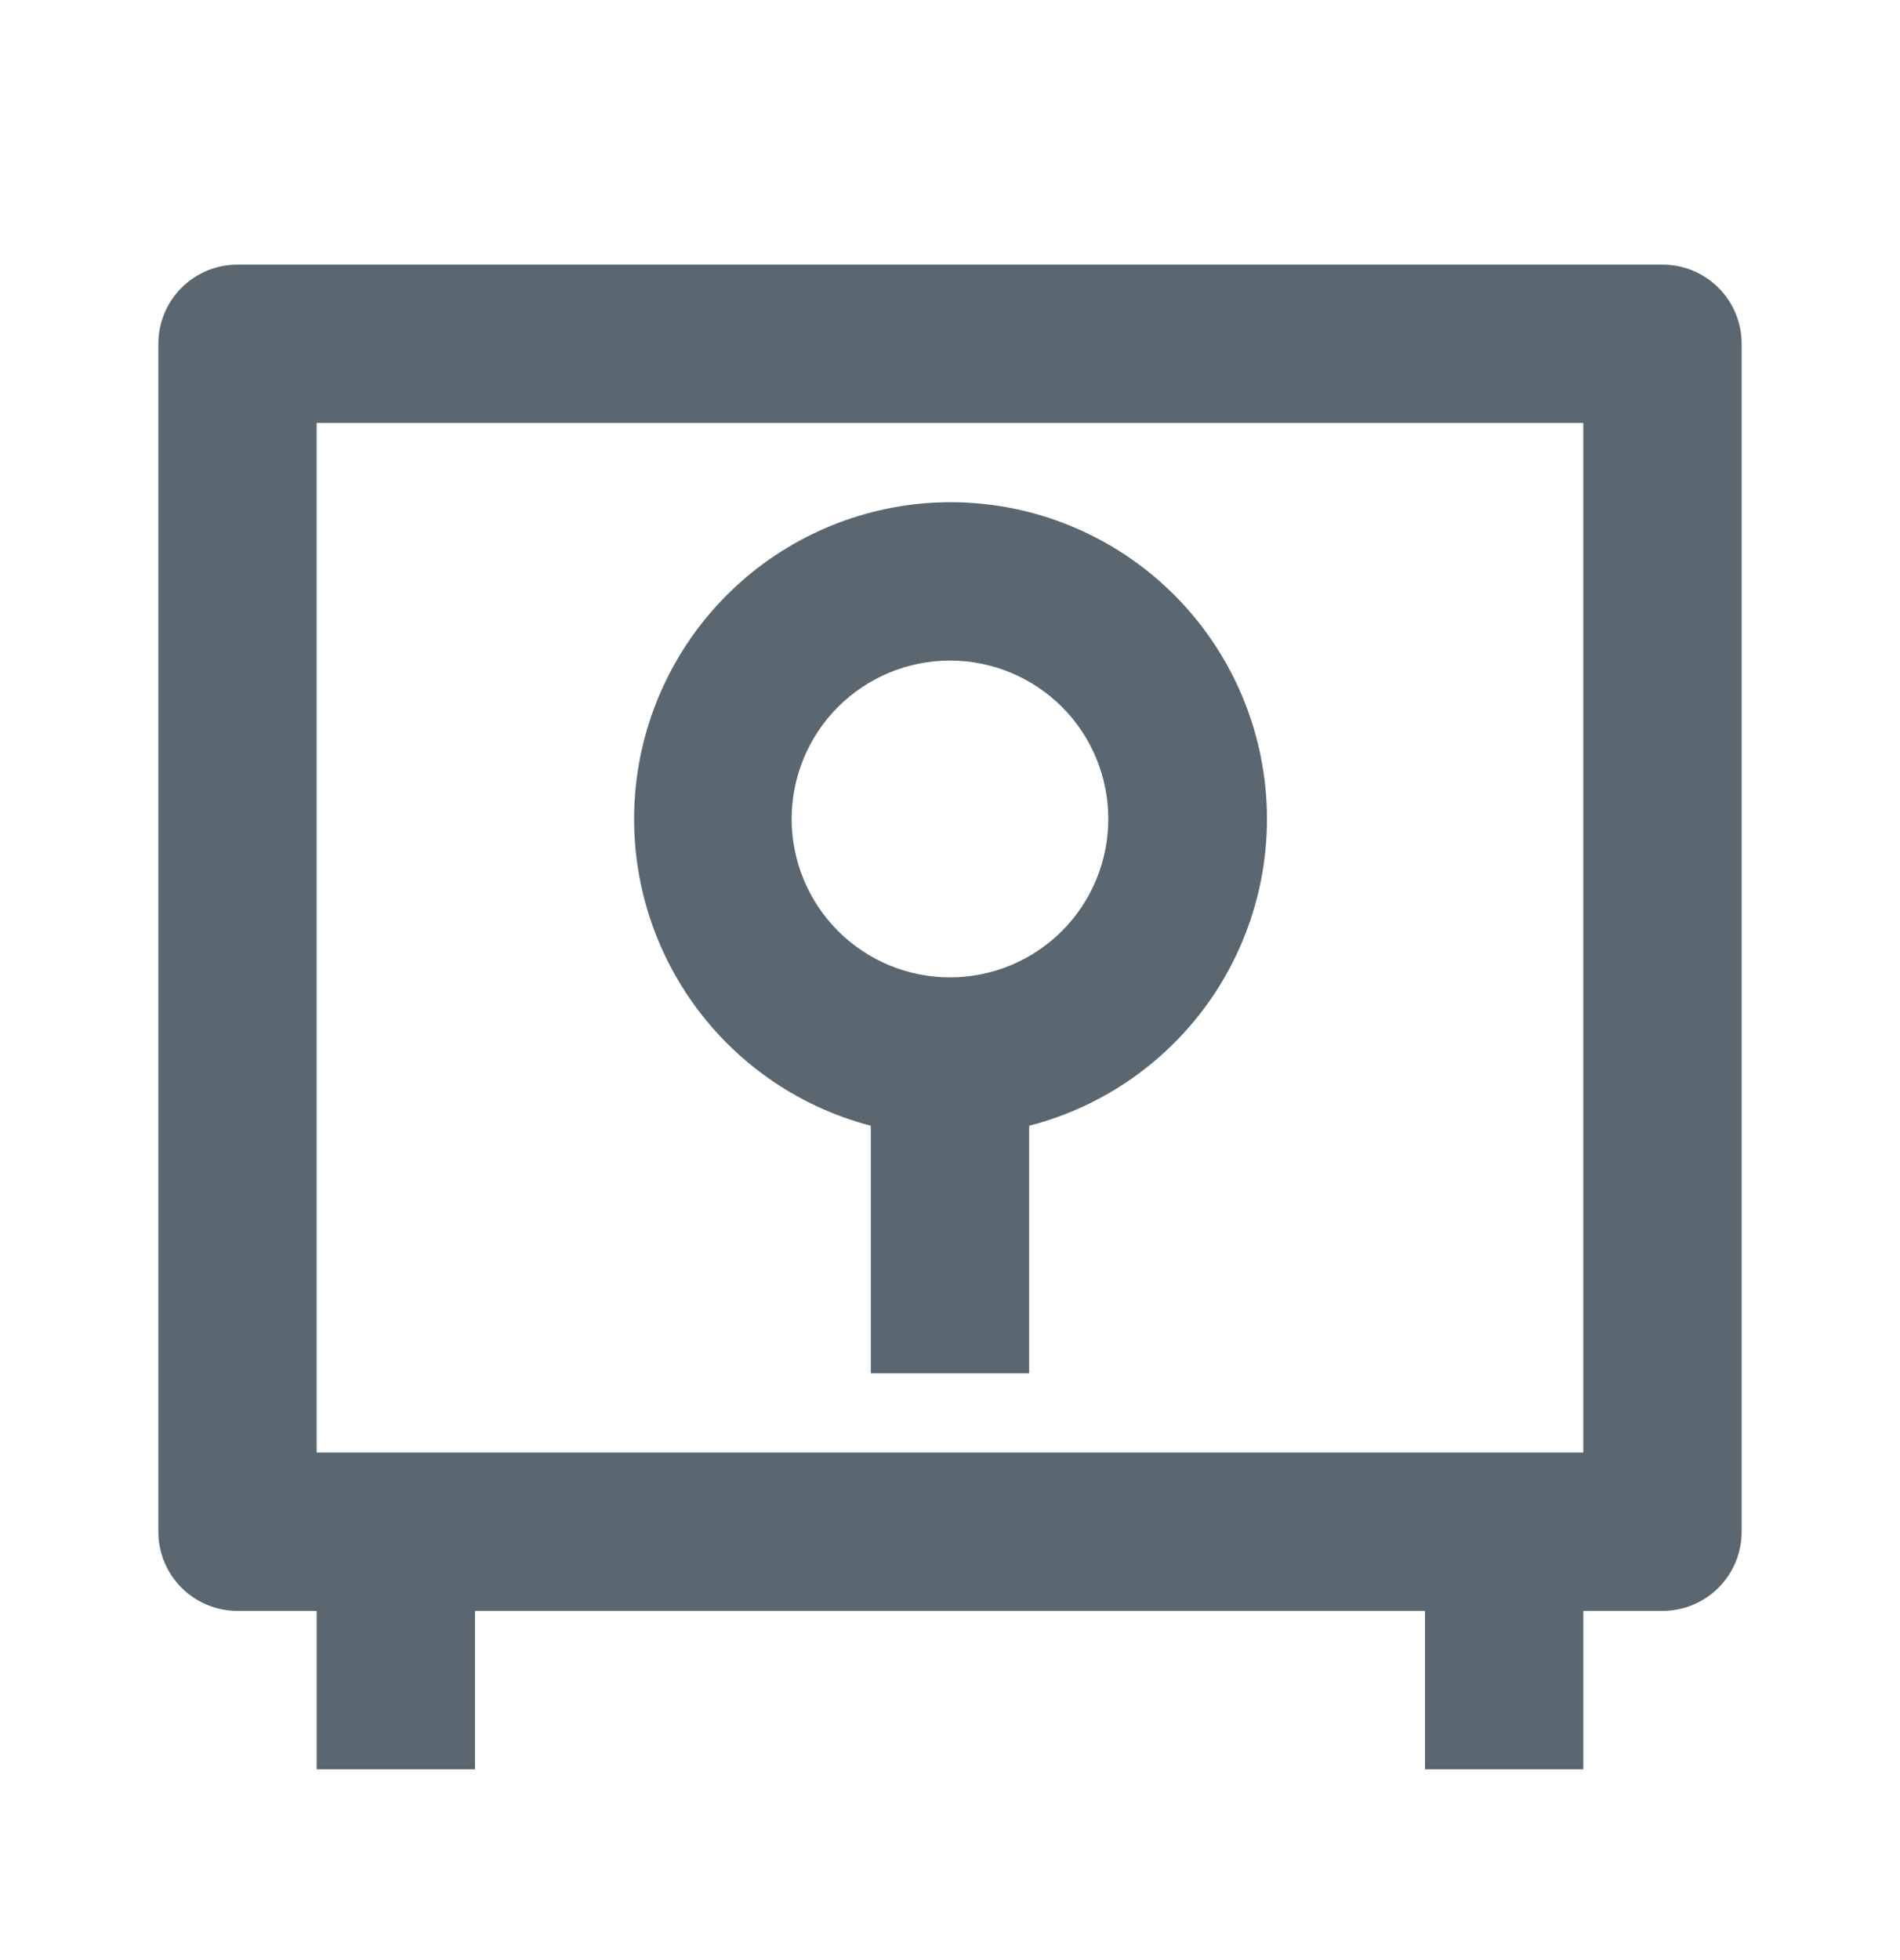
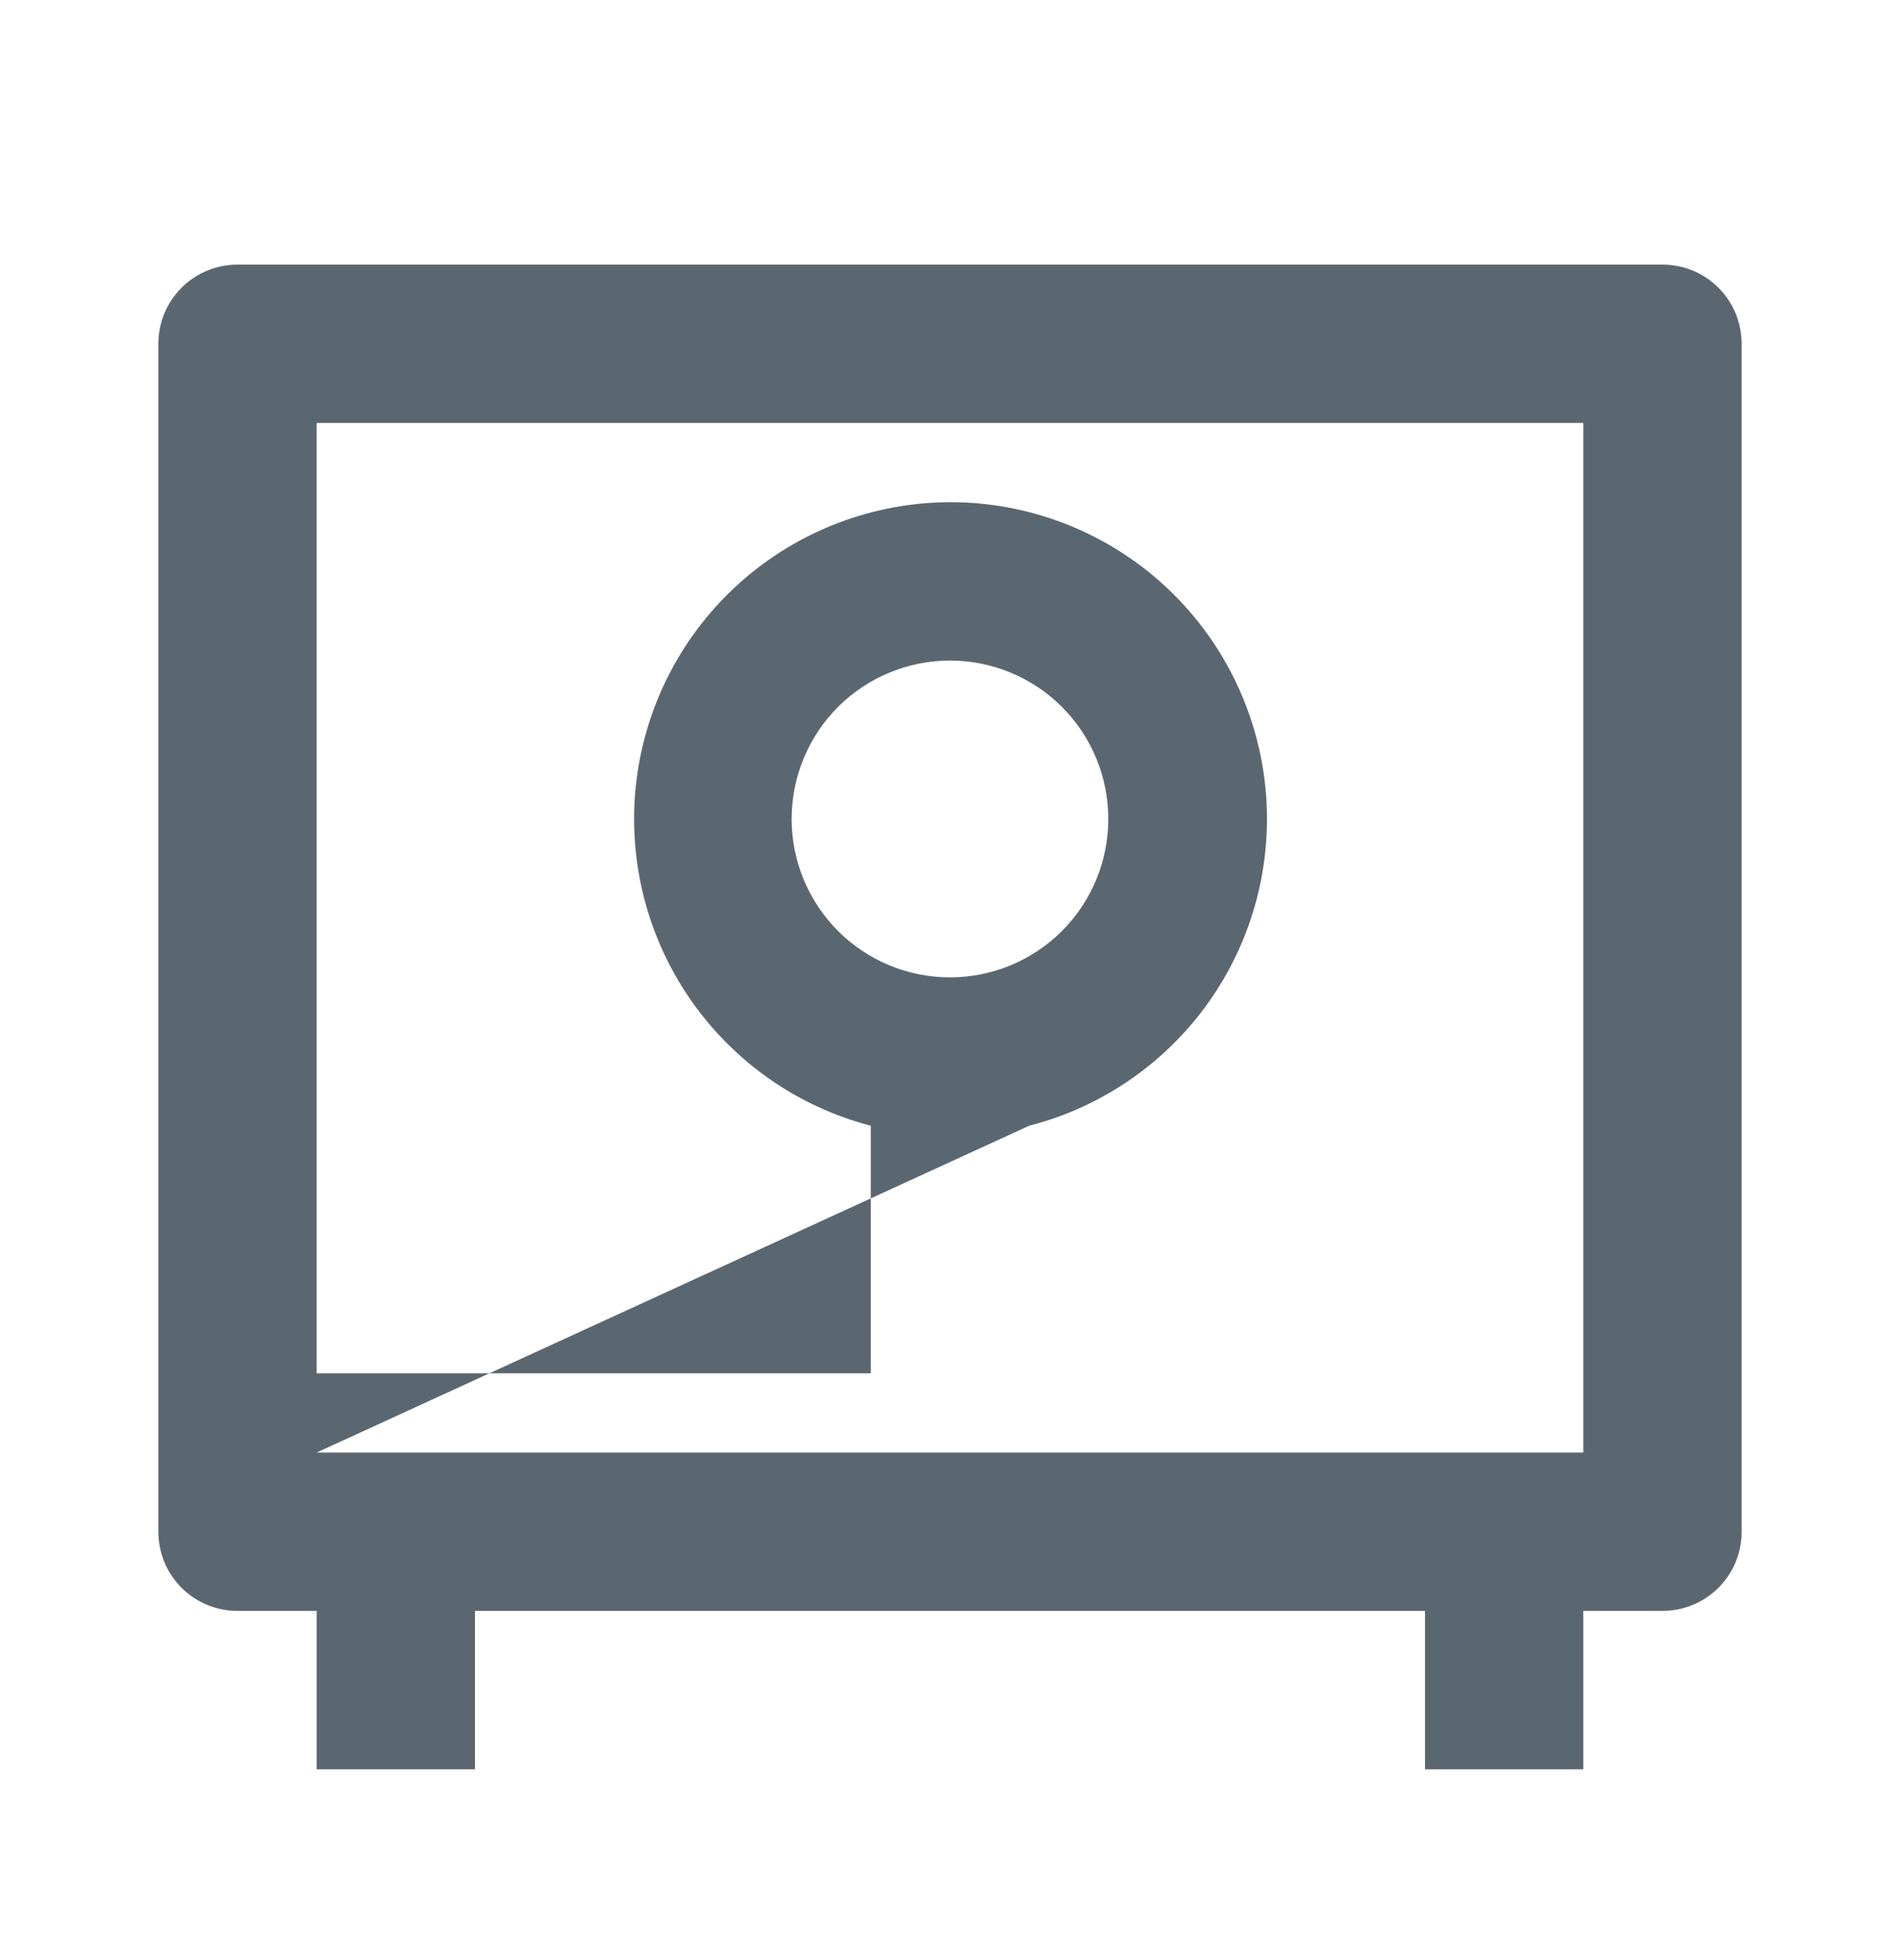
<svg xmlns="http://www.w3.org/2000/svg" width="32" height="33" viewBox="0 0 32 33" fill="none">
-   <path d="M24 27.121H8V29.788H5.333V27.121H4C3.646 27.121 3.307 26.981 3.057 26.731C2.807 26.481 2.667 26.142 2.667 25.788V5.788C2.667 5.434 2.807 5.095 3.057 4.845C3.307 4.595 3.646 4.455 4 4.455H28C28.354 4.455 28.693 4.595 28.943 4.845C29.193 5.095 29.333 5.434 29.333 5.788V25.788C29.333 26.142 29.193 26.481 28.943 26.731C28.693 26.981 28.354 27.121 28 27.121H26.666V29.788H24V27.121ZM5.333 24.455H26.666V7.121H5.333V24.455ZM17.333 18.953V23.121H14.666V18.953C13.412 18.626 12.321 17.853 11.595 16.779C10.869 15.705 10.559 14.404 10.722 13.118C10.885 11.832 11.511 10.65 12.482 9.792C13.453 8.934 14.704 8.458 16 8.455C17.299 8.453 18.554 8.926 19.529 9.784C20.504 10.643 21.132 11.827 21.296 13.116C21.46 14.405 21.147 15.709 20.418 16.784C19.688 17.858 18.591 18.63 17.333 18.953ZM16 16.455C16.707 16.455 17.385 16.174 17.886 15.674C18.386 15.173 18.666 14.495 18.666 13.788C18.666 13.081 18.386 12.402 17.886 11.902C17.385 11.402 16.707 11.121 16 11.121C15.293 11.121 14.614 11.402 14.114 11.902C13.614 12.402 13.333 13.081 13.333 13.788C13.333 14.495 13.614 15.173 14.114 15.674C14.614 16.174 15.293 16.455 16 16.455Z" fill="#5B6770" />
+   <path d="M24 27.121H8V29.788H5.333V27.121H4C3.646 27.121 3.307 26.981 3.057 26.731C2.807 26.481 2.667 26.142 2.667 25.788V5.788C2.667 5.434 2.807 5.095 3.057 4.845C3.307 4.595 3.646 4.455 4 4.455H28C28.354 4.455 28.693 4.595 28.943 4.845C29.193 5.095 29.333 5.434 29.333 5.788V25.788C29.333 26.142 29.193 26.481 28.943 26.731C28.693 26.981 28.354 27.121 28 27.121H26.666V29.788H24V27.121ZM5.333 24.455H26.666V7.121H5.333V24.455ZV23.121H14.666V18.953C13.412 18.626 12.321 17.853 11.595 16.779C10.869 15.705 10.559 14.404 10.722 13.118C10.885 11.832 11.511 10.65 12.482 9.792C13.453 8.934 14.704 8.458 16 8.455C17.299 8.453 18.554 8.926 19.529 9.784C20.504 10.643 21.132 11.827 21.296 13.116C21.46 14.405 21.147 15.709 20.418 16.784C19.688 17.858 18.591 18.63 17.333 18.953ZM16 16.455C16.707 16.455 17.385 16.174 17.886 15.674C18.386 15.173 18.666 14.495 18.666 13.788C18.666 13.081 18.386 12.402 17.886 11.902C17.385 11.402 16.707 11.121 16 11.121C15.293 11.121 14.614 11.402 14.114 11.902C13.614 12.402 13.333 13.081 13.333 13.788C13.333 14.495 13.614 15.173 14.114 15.674C14.614 16.174 15.293 16.455 16 16.455Z" fill="#5B6770" />
</svg>